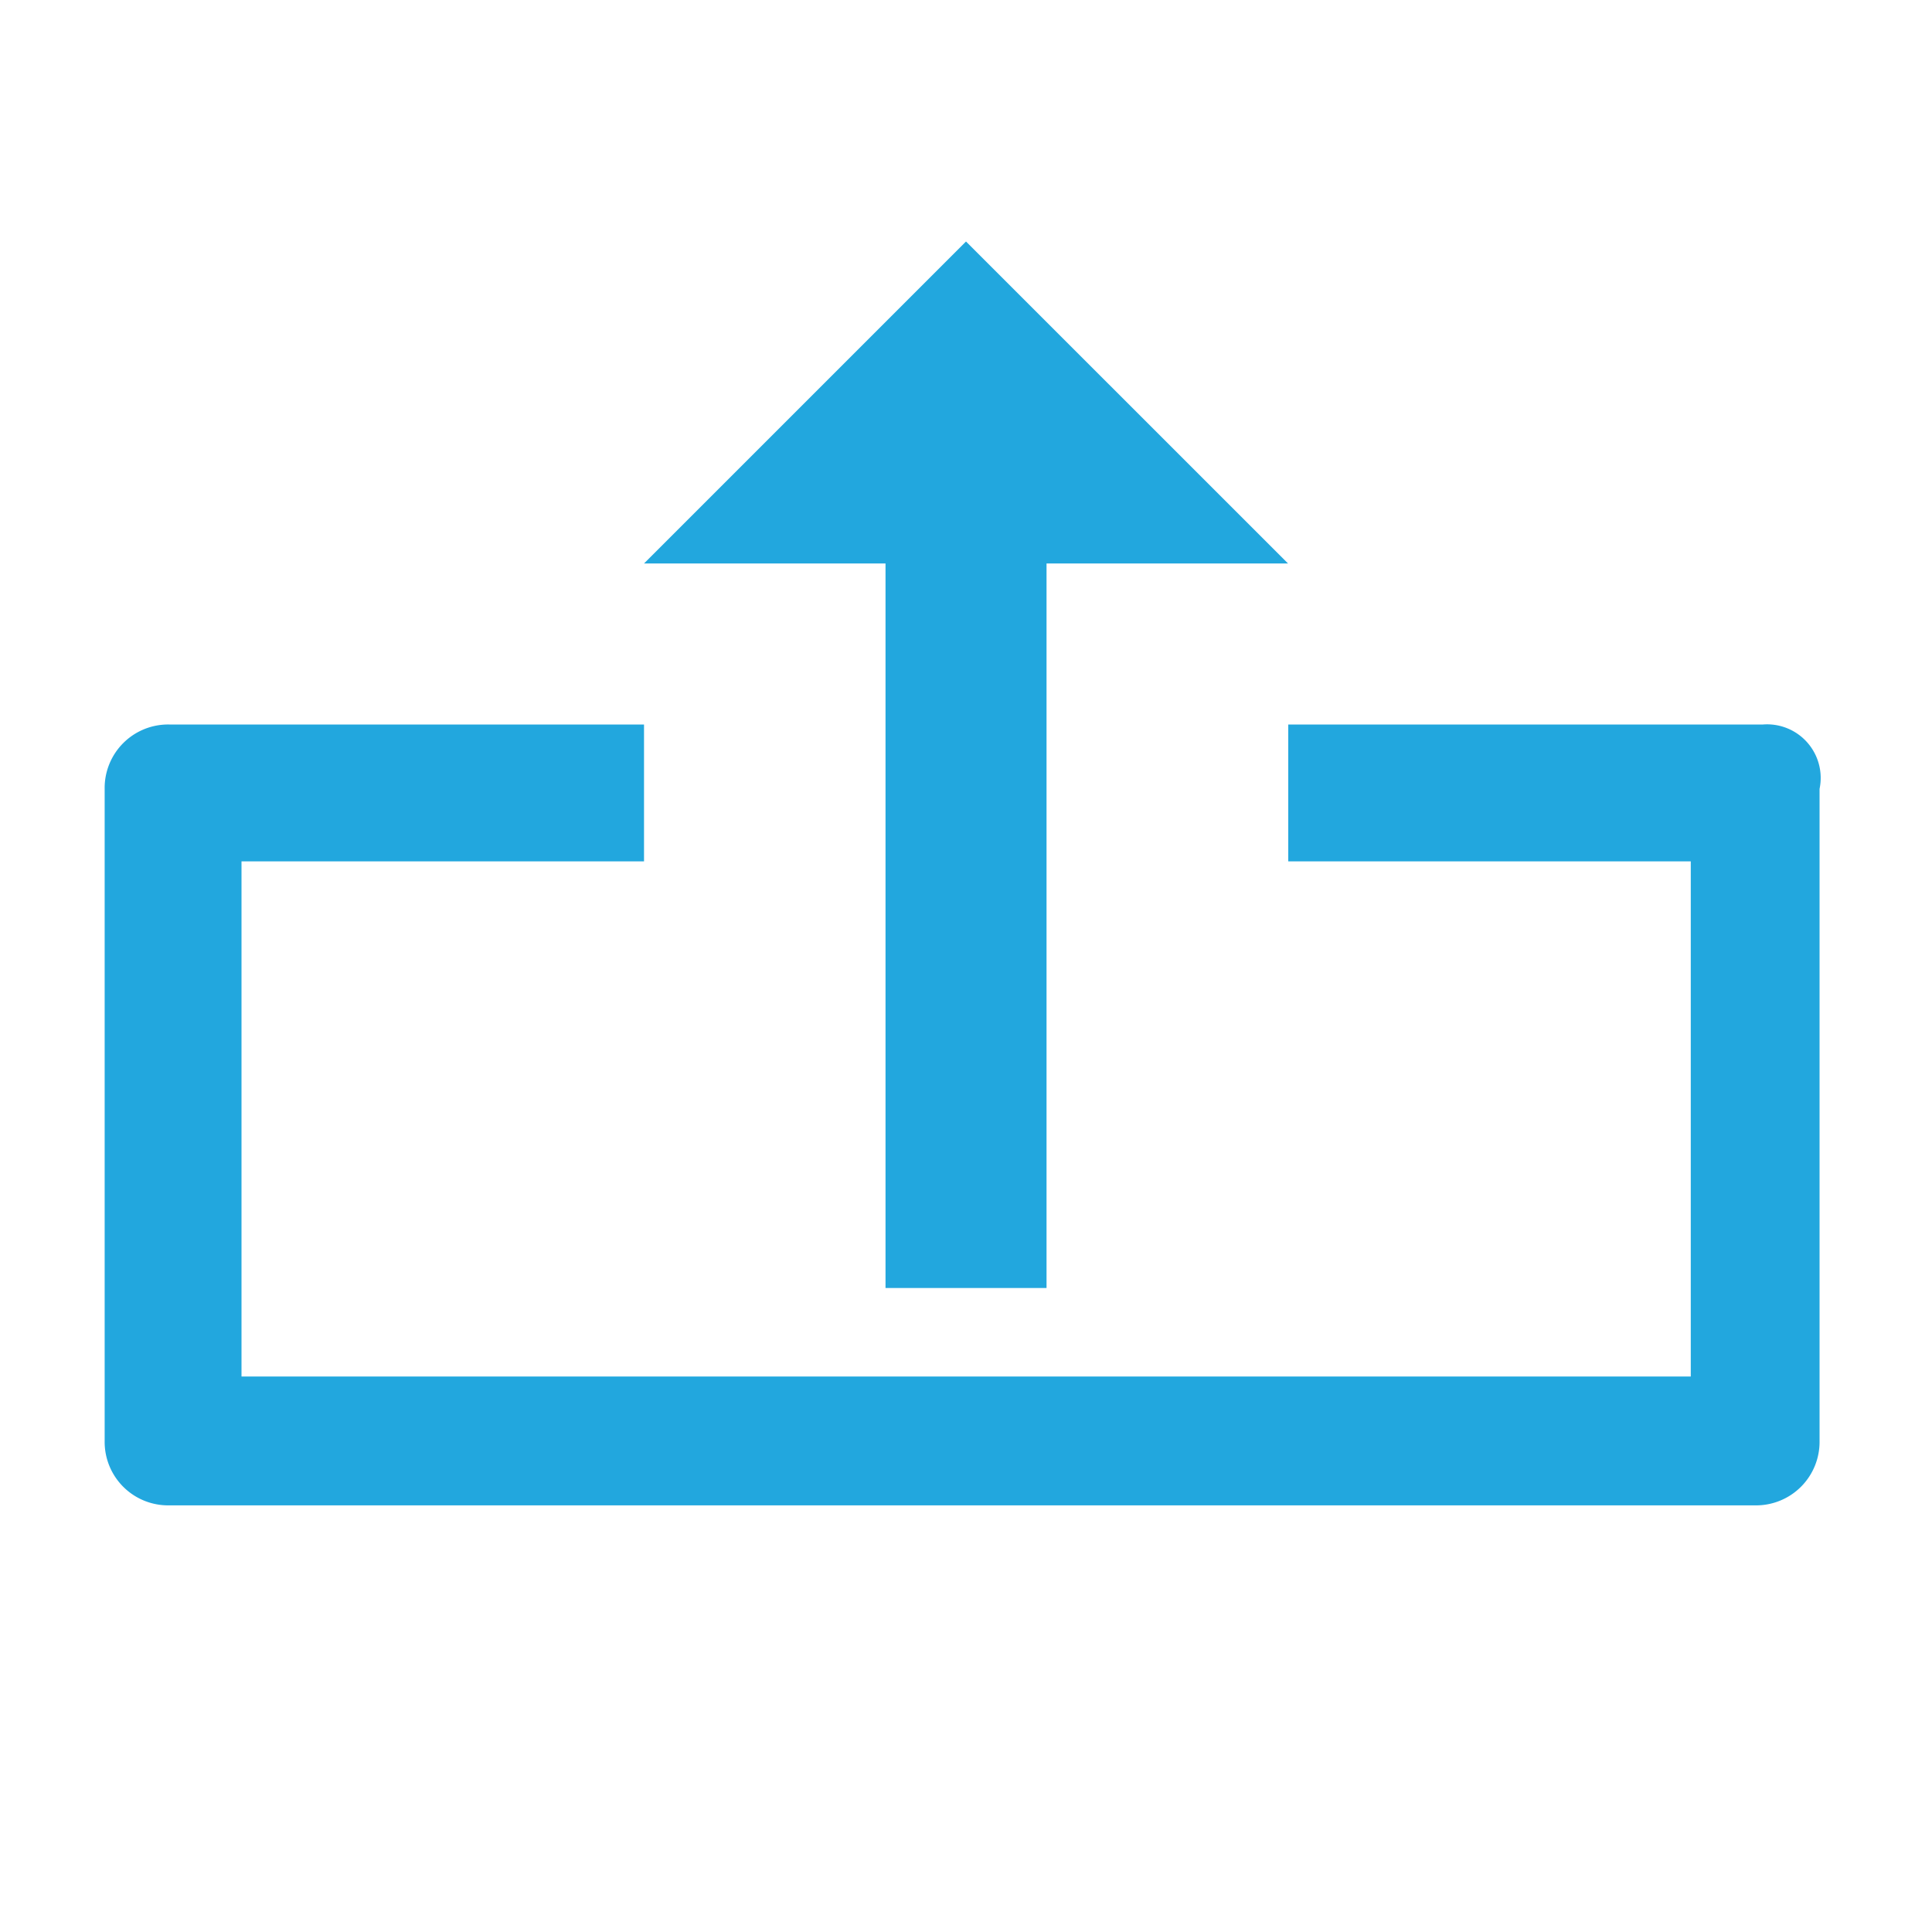
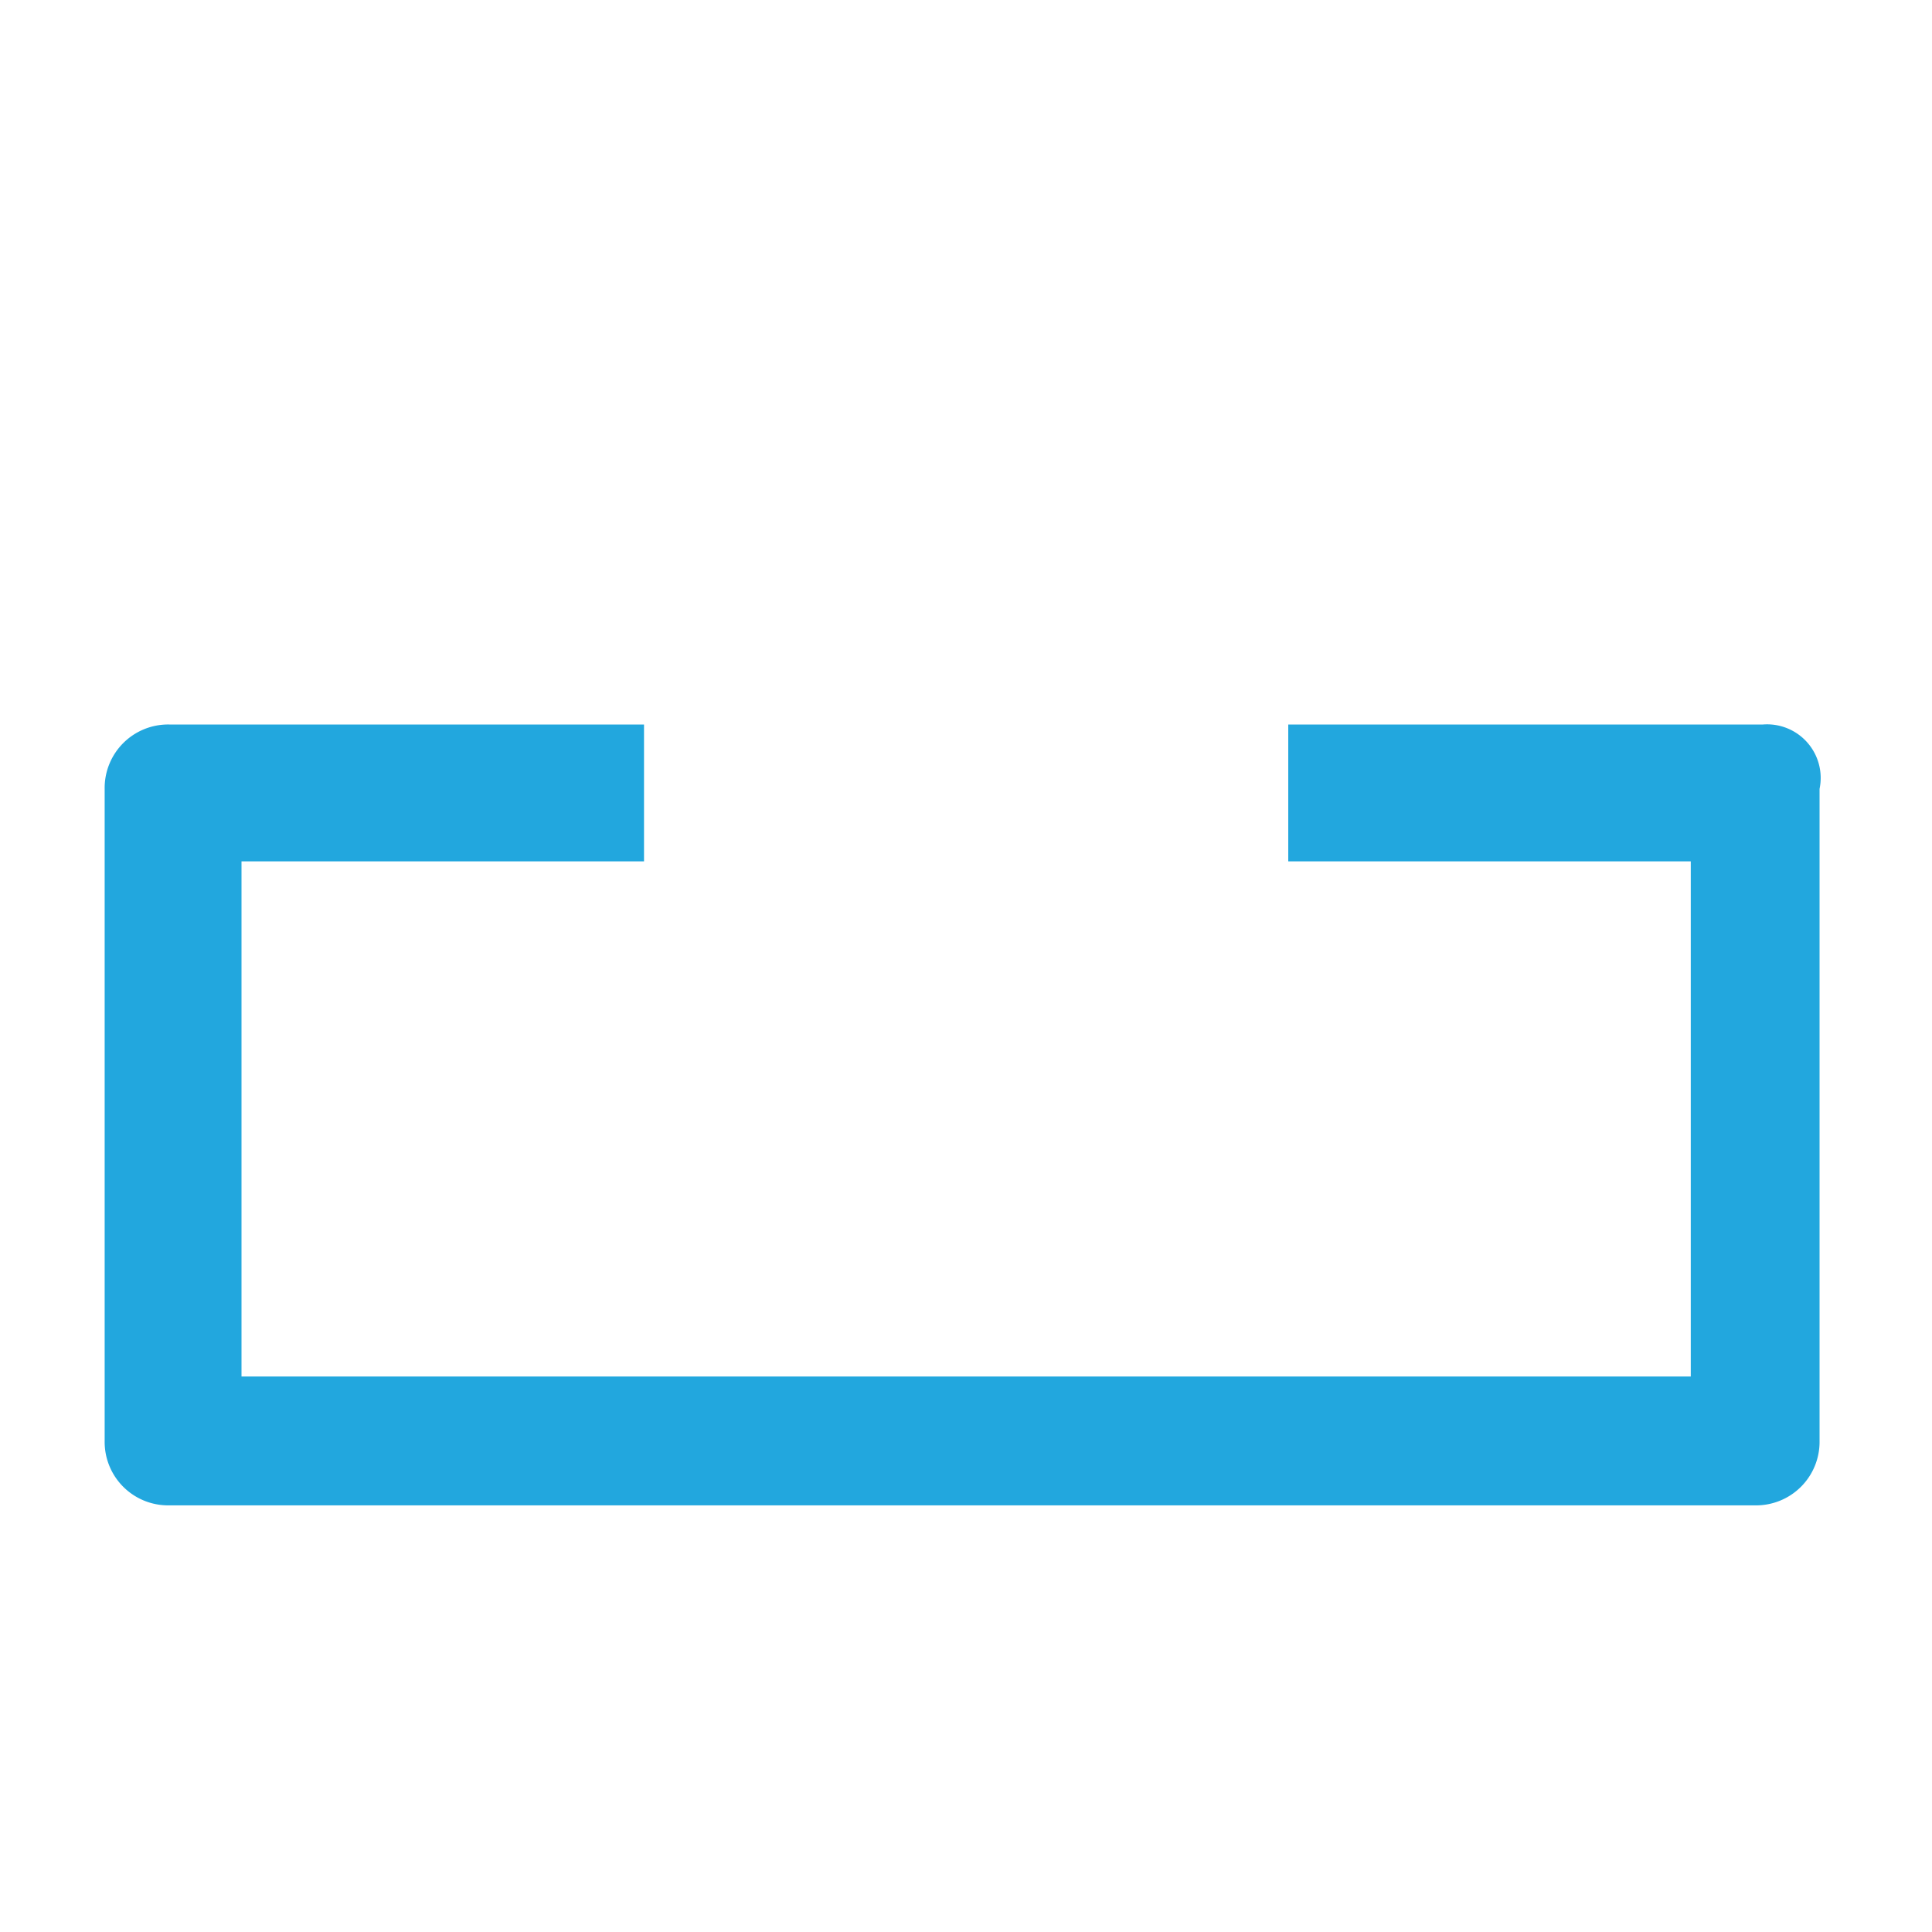
<svg xmlns="http://www.w3.org/2000/svg" width="35" height="35" viewBox="0 0 35 35">
  <defs>
    <style>.a{fill:#22a7de;}.b{fill:none;}</style>
  </defs>
-   <path class="a" d="M8,8.833h4.375V21.958h2.917V8.833h4.375L13.833,3Z" transform="translate(3.667 1.375)" />
  <path class="a" d="M31.342,9h-8.6v2.479h7.292v9.333H3.779V11.479h7.292V9h-8.6A1.15,1.15,0,0,0,1.3,10.167V21.979a1.15,1.15,0,0,0,1.167,1.167H31.2a1.15,1.15,0,0,0,1.167-1.167V10.167A.971.971,0,0,0,31.342,9Z" transform="translate(0.596 4.125)" />
-   <path class="b" d="M0,0H35V35H0Z" />
</svg>